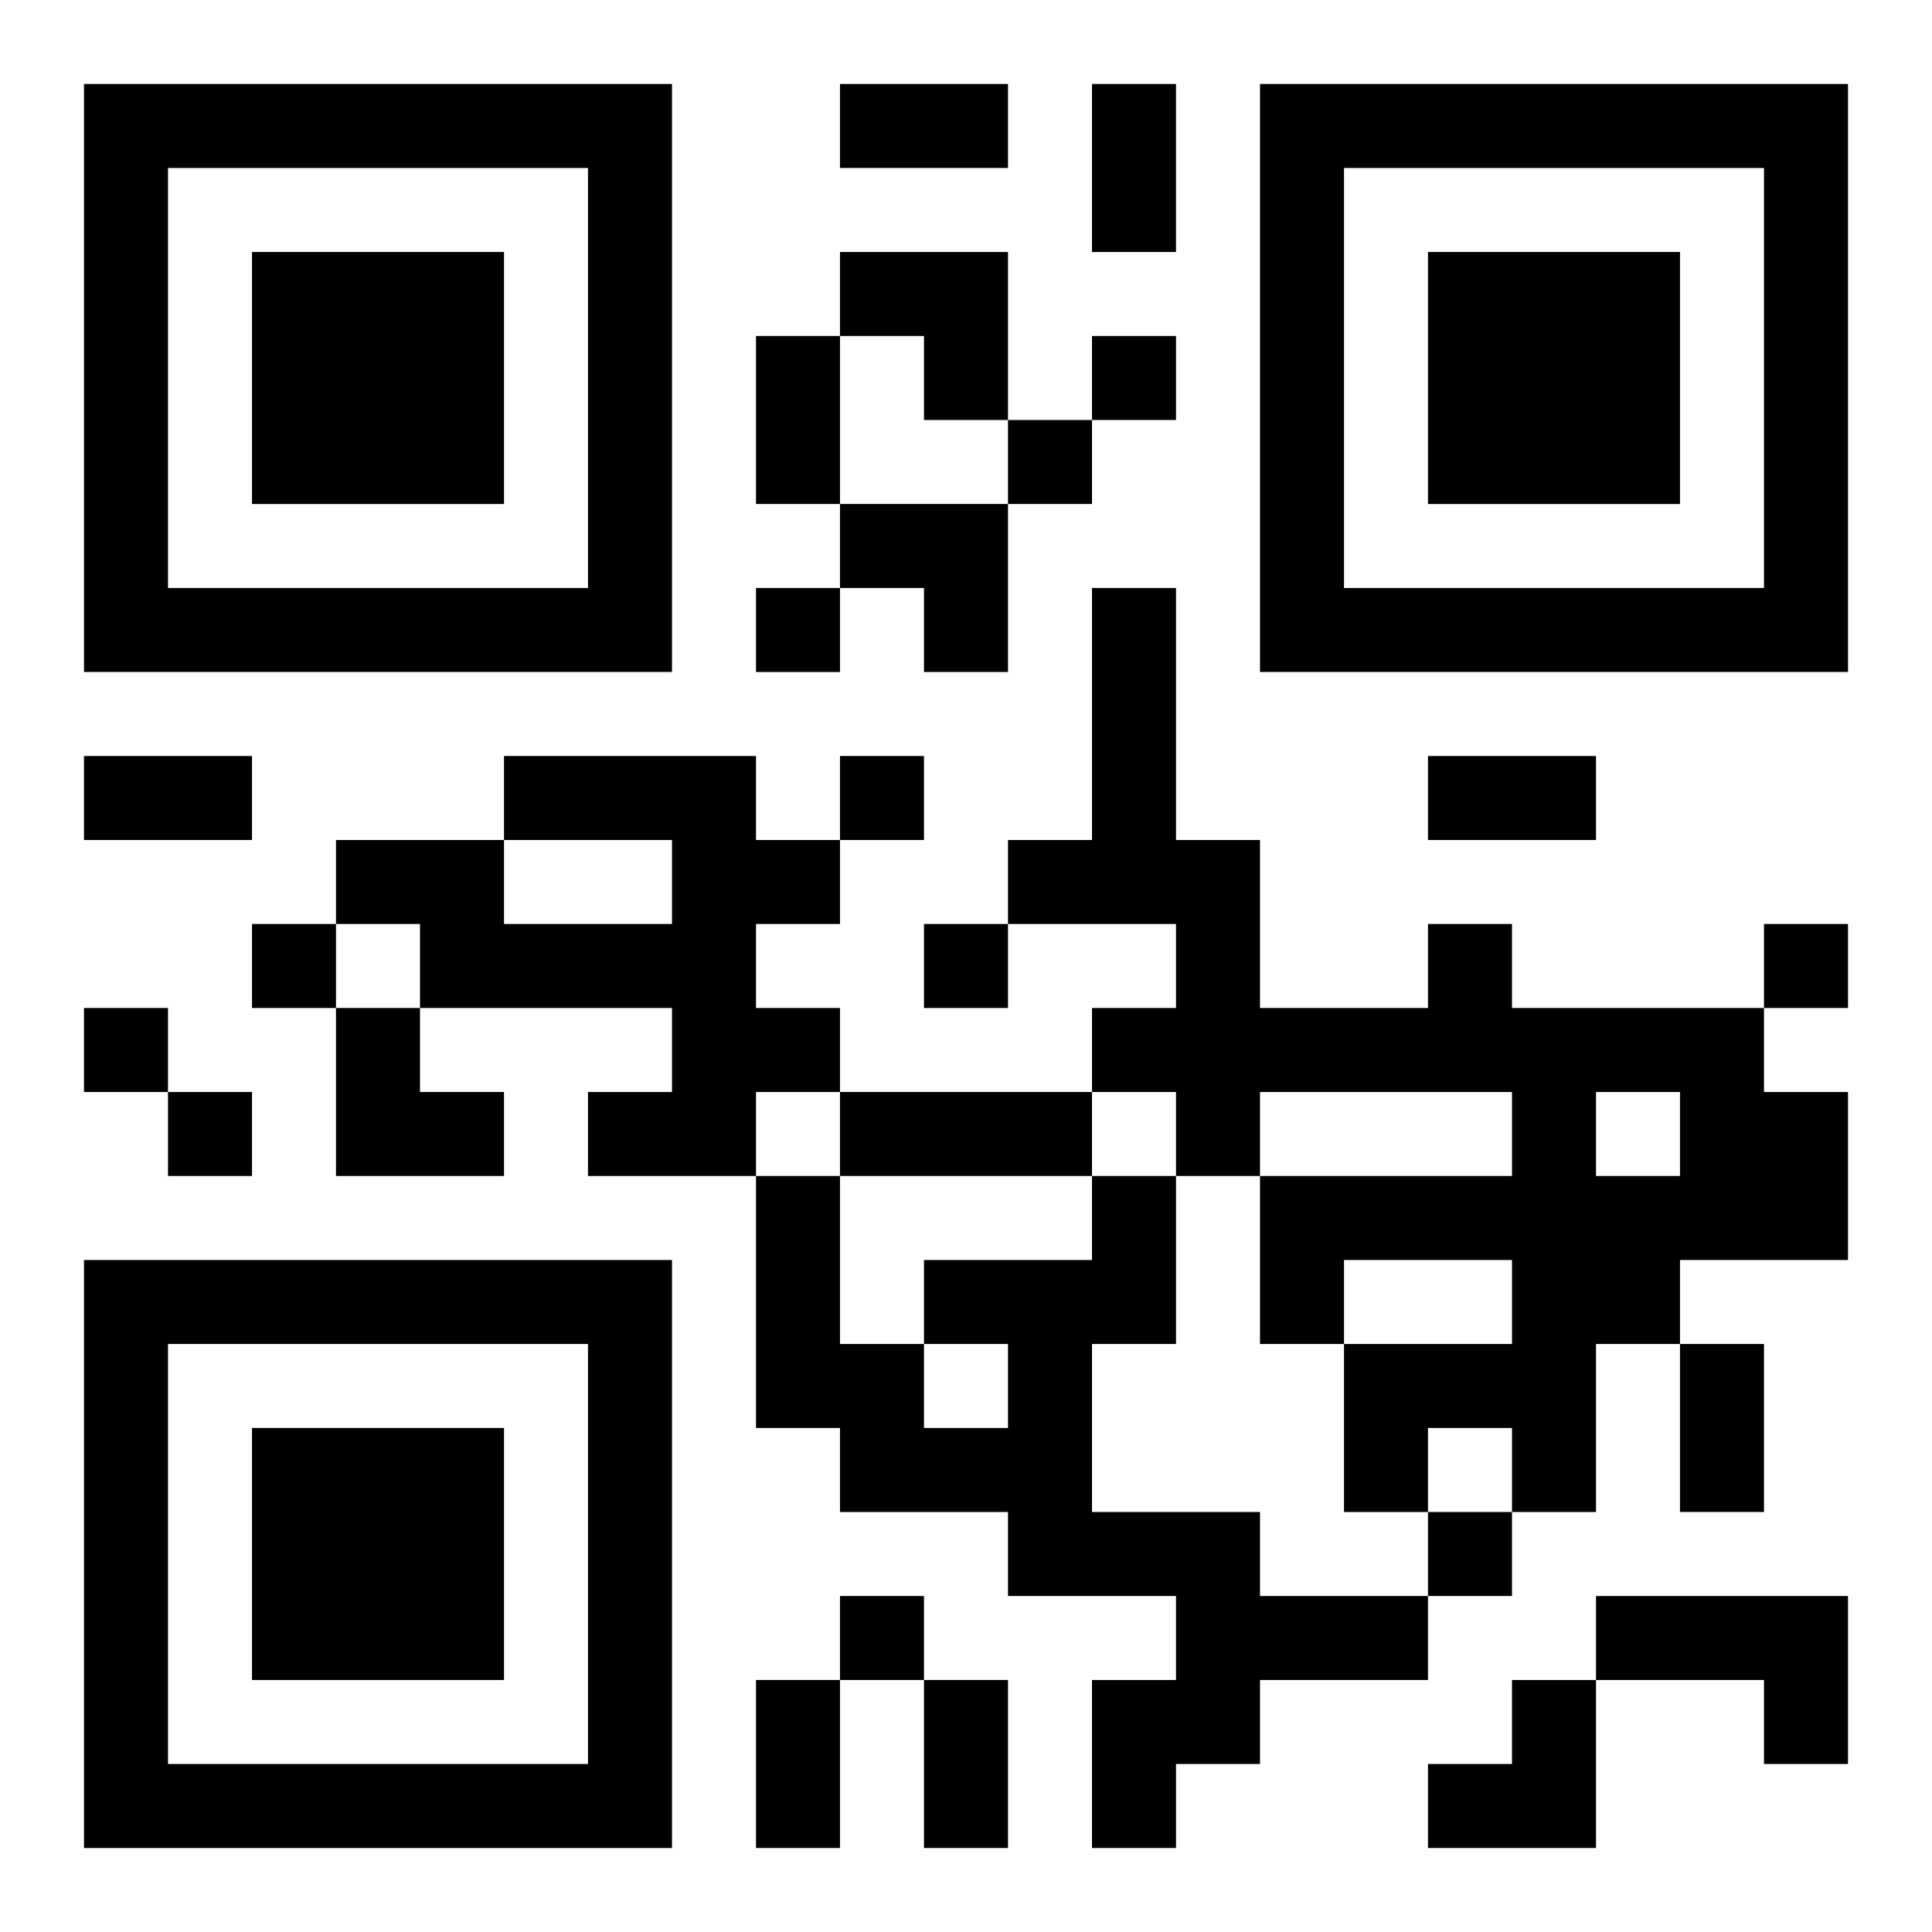
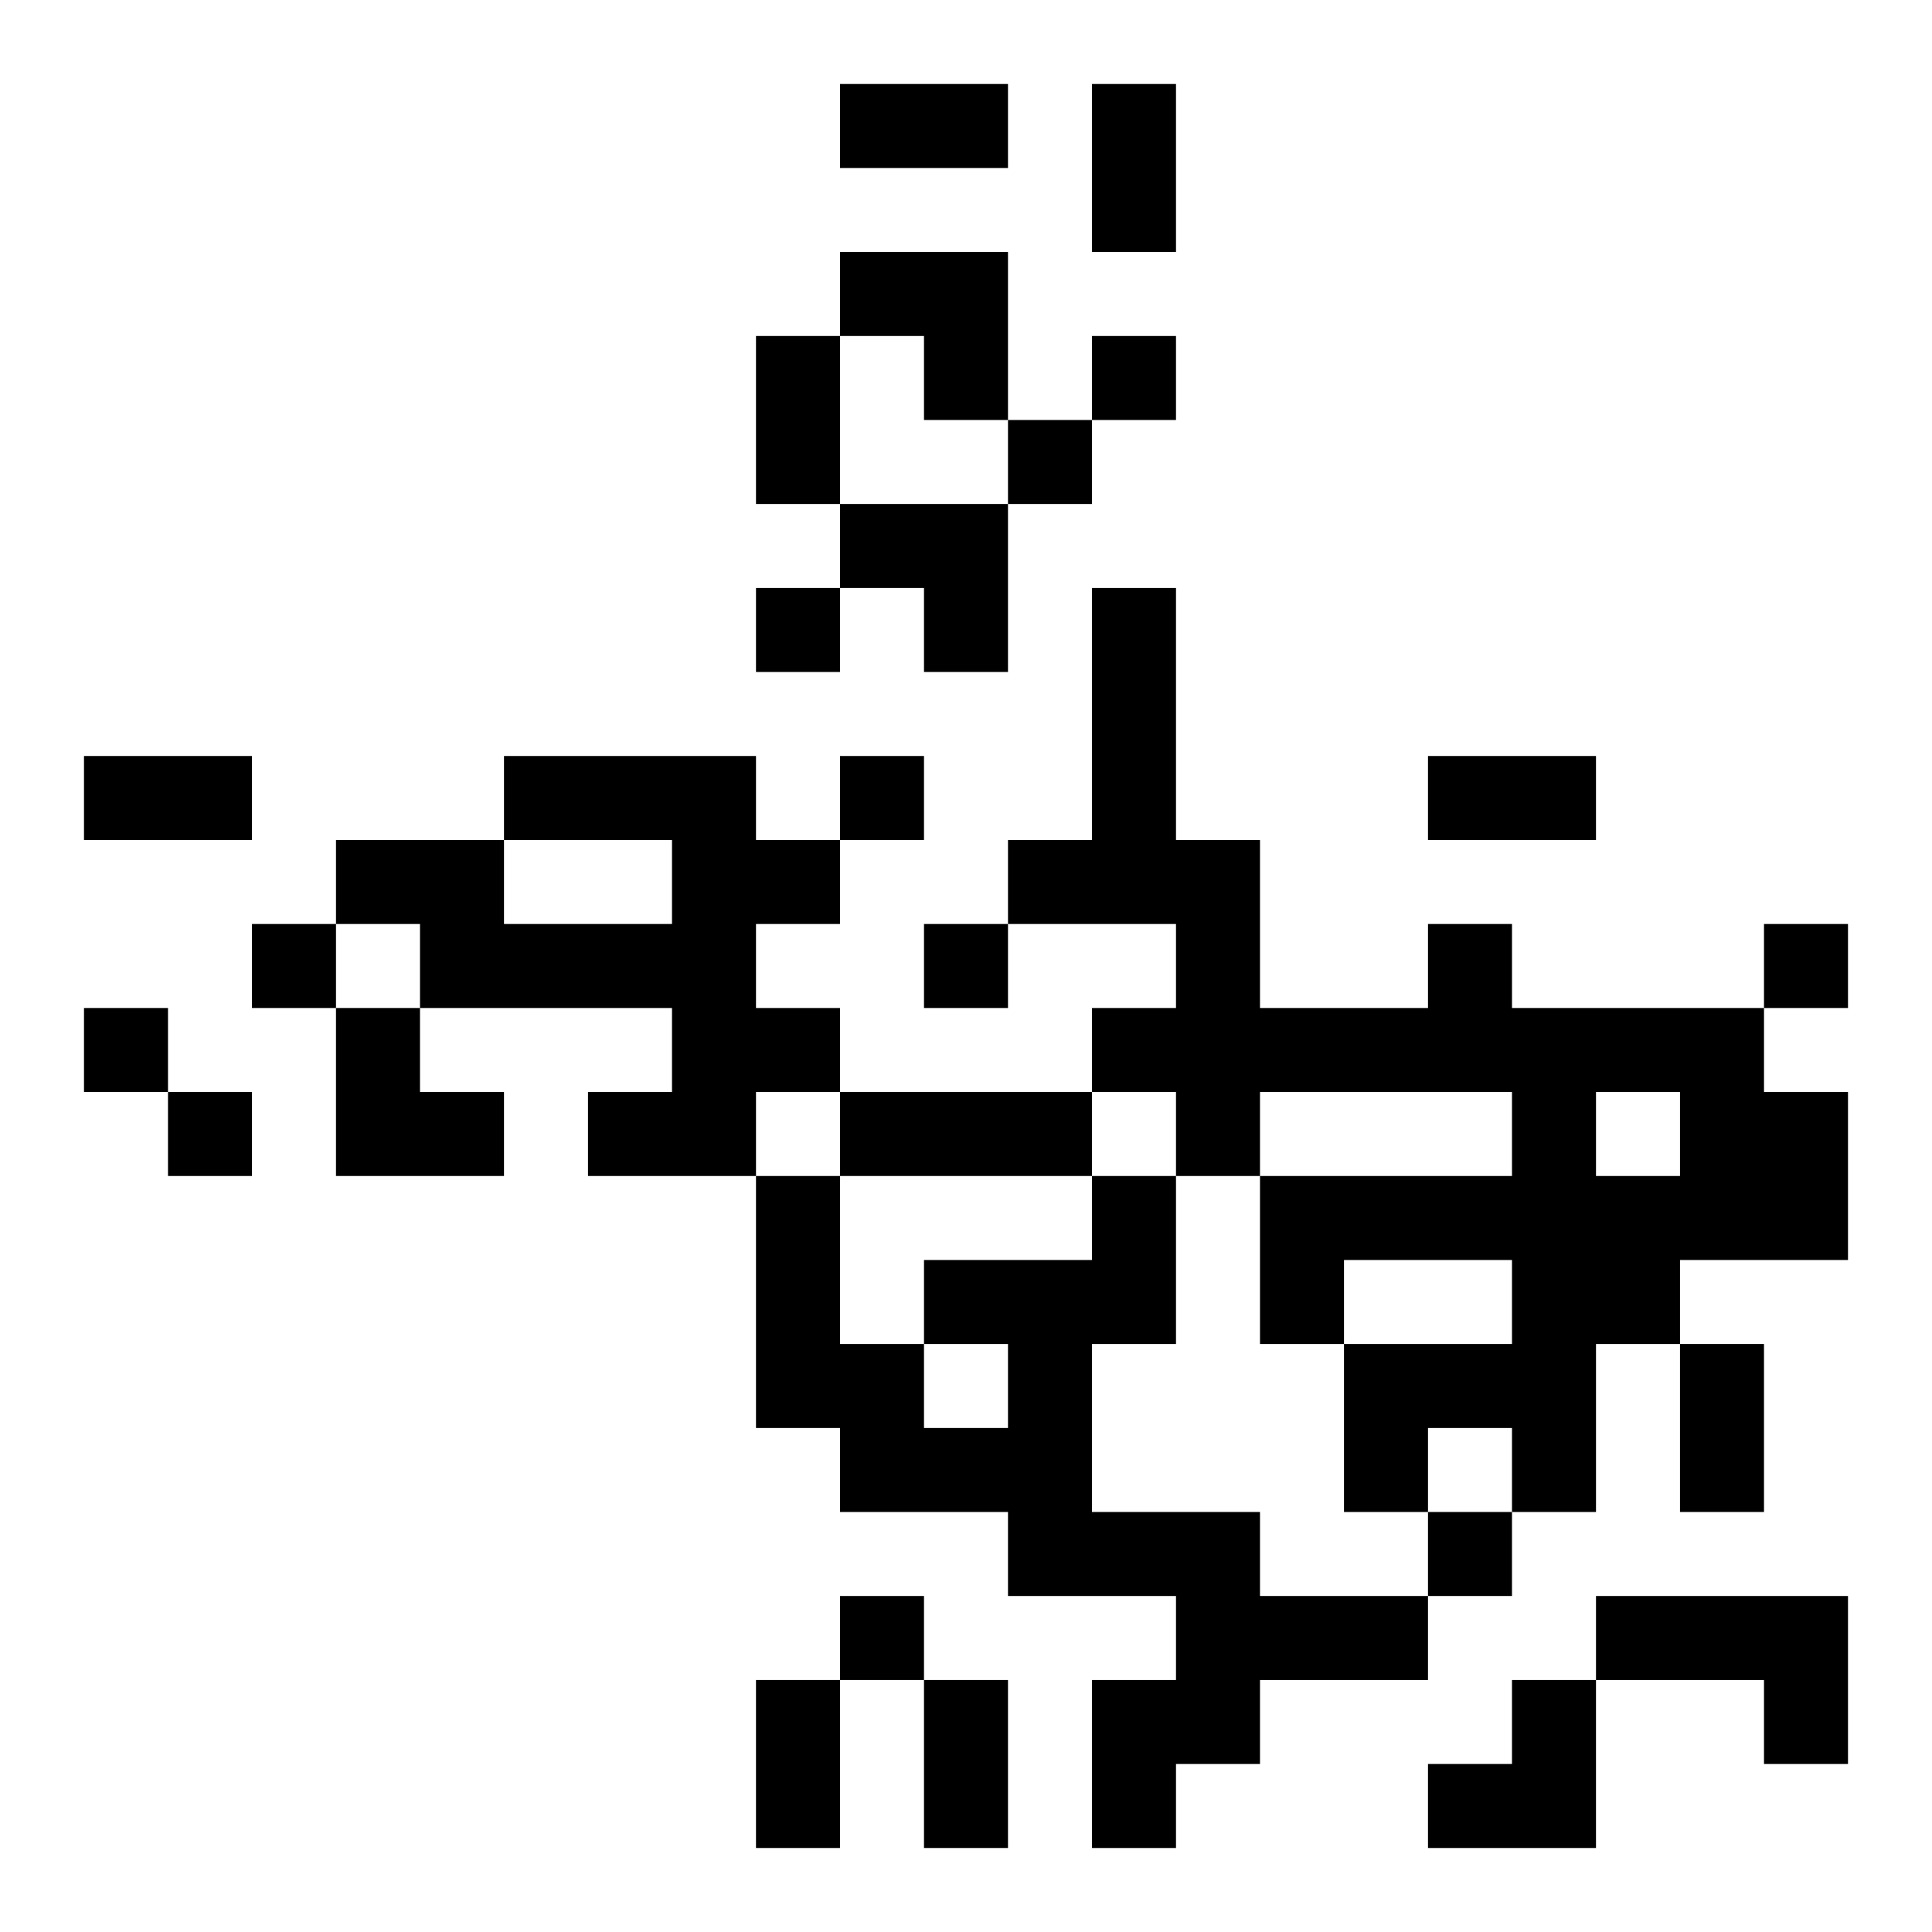
<svg xmlns="http://www.w3.org/2000/svg" xmlns:xlink="http://www.w3.org/1999/xlink" width="250" height="250" baseProfile="full" version="1.1" viewBox="-1 -1 23 23">
  <symbol id="a">
-     <path d="m0 7v7h7v-7h-7zm1 1h5v5h-5v-5zm1 1v3h3v-3h-3z" />
-   </symbol>
+     </symbol>
  <use y="-7" xlink:href="#a" />
  <use y="7" xlink:href="#a" />
  <use x="14" y="-7" xlink:href="#a" />
  <path d="m5 8h3v1h1v1h-1v1h1v1h-1v1h-2v-1h1v-1h-3v-1h-1v-1h2v1h2v-1h-2v-1m11 2h1v1h3v1h1v2h-2v1h-1v2h-1v-1h-1v1h-1v-2h2v-1h-2v1h-1v-2h3v-1h-3v1h-1v-1h-1v-1h1v-1h-2v-1h1v-3h1v3h1v2h2v-1m2 2v1h1v-1h-1m-6 1h1v2h-1v2h2v1h2v1h-2v1h-1v1h-1v-2h1v-1h-2v-1h-2v-1h-1v-3h1v2h1v1h1v-1h-1v-1h2v-1m6 5h3v2h-1v-1h-2v-1m-6-15v1h1v-1h-1m-1 1v1h1v-1h-1m-3 2v1h1v-1h-1m1 2v1h1v-1h-1m-7 2v1h1v-1h-1m8 0v1h1v-1h-1m10 0v1h1v-1h-1m-20 1v1h1v-1h-1m1 1v1h1v-1h-1m15 5v1h1v-1h-1m-7 1v1h1v-1h-1m0-18h2v1h-2v-1m3 0h1v2h-1v-2m-4 3h1v2h-1v-2m-8 5h2v1h-2v-1m16 0h2v1h-2v-1m-7 4h3v1h-3v-1m10 3h1v2h-1v-2m-11 4h1v2h-1v-2m2 0h1v2h-1v-2m-1-17h2v2h-1v-1h-1zm0 3h2v2h-1v-1h-1zm-6 6h1v1h1v1h-2zm13 8m1 0h1v2h-2v-1h1z" />
</svg>